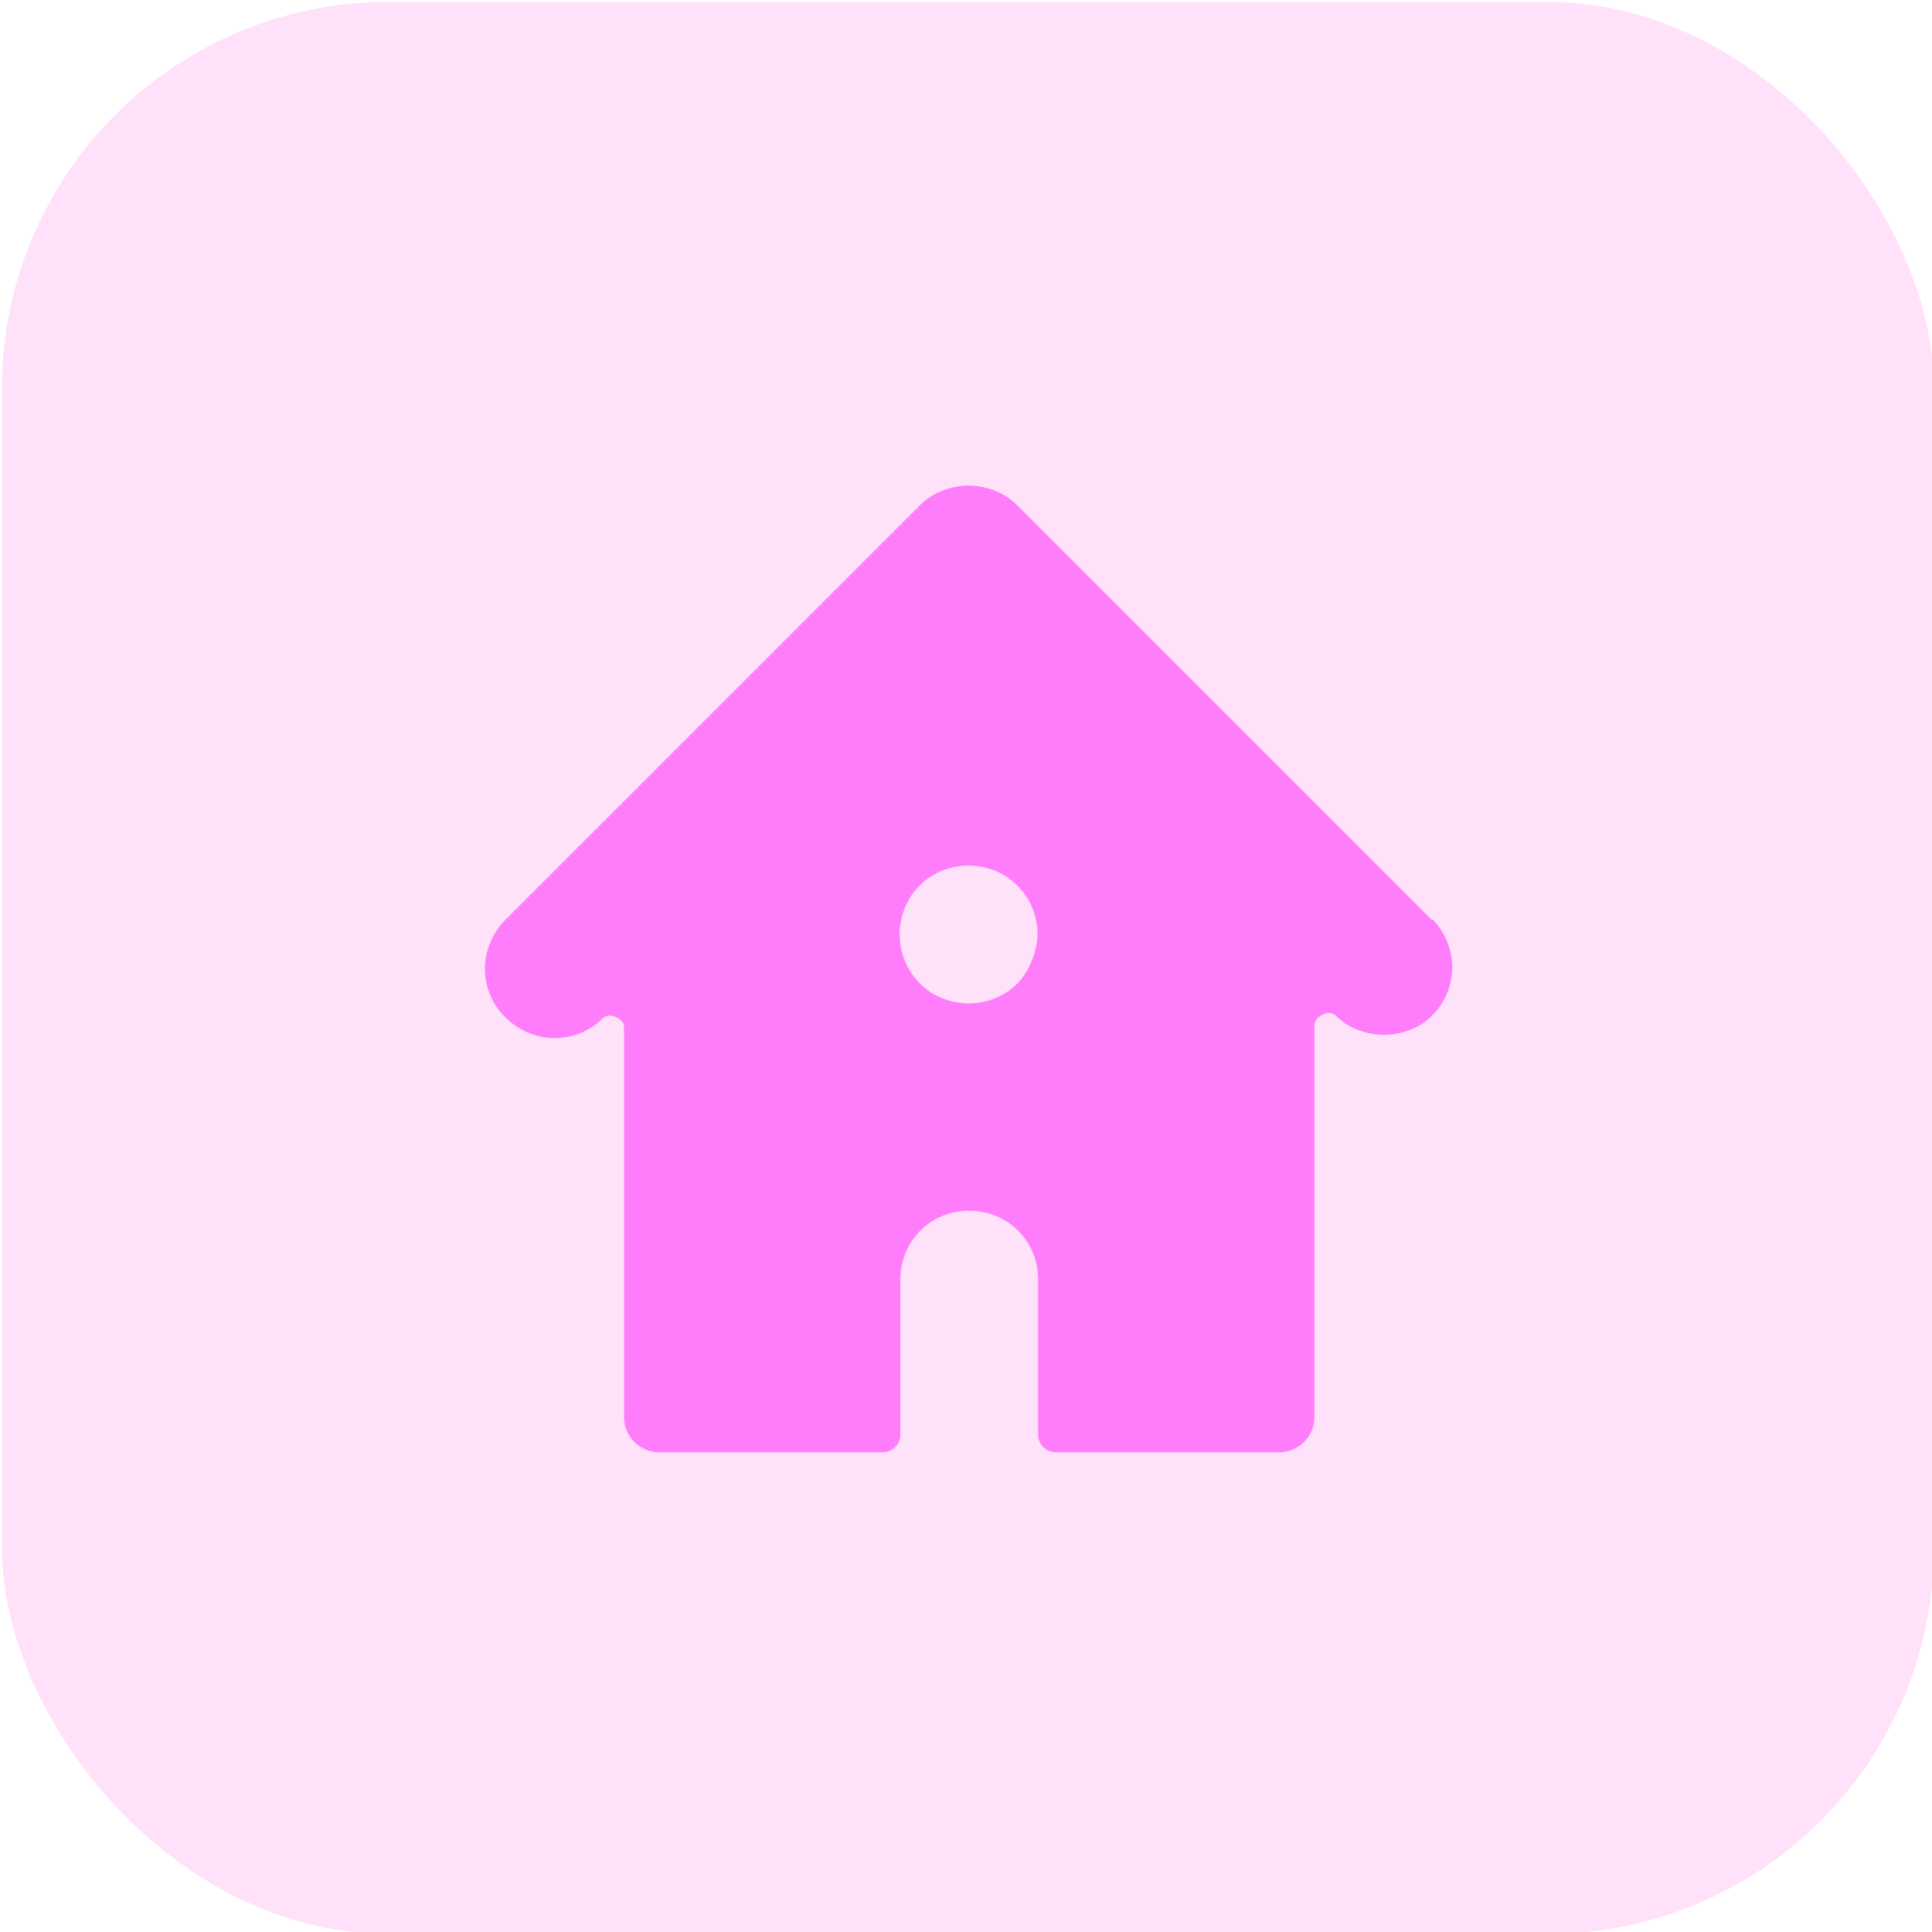
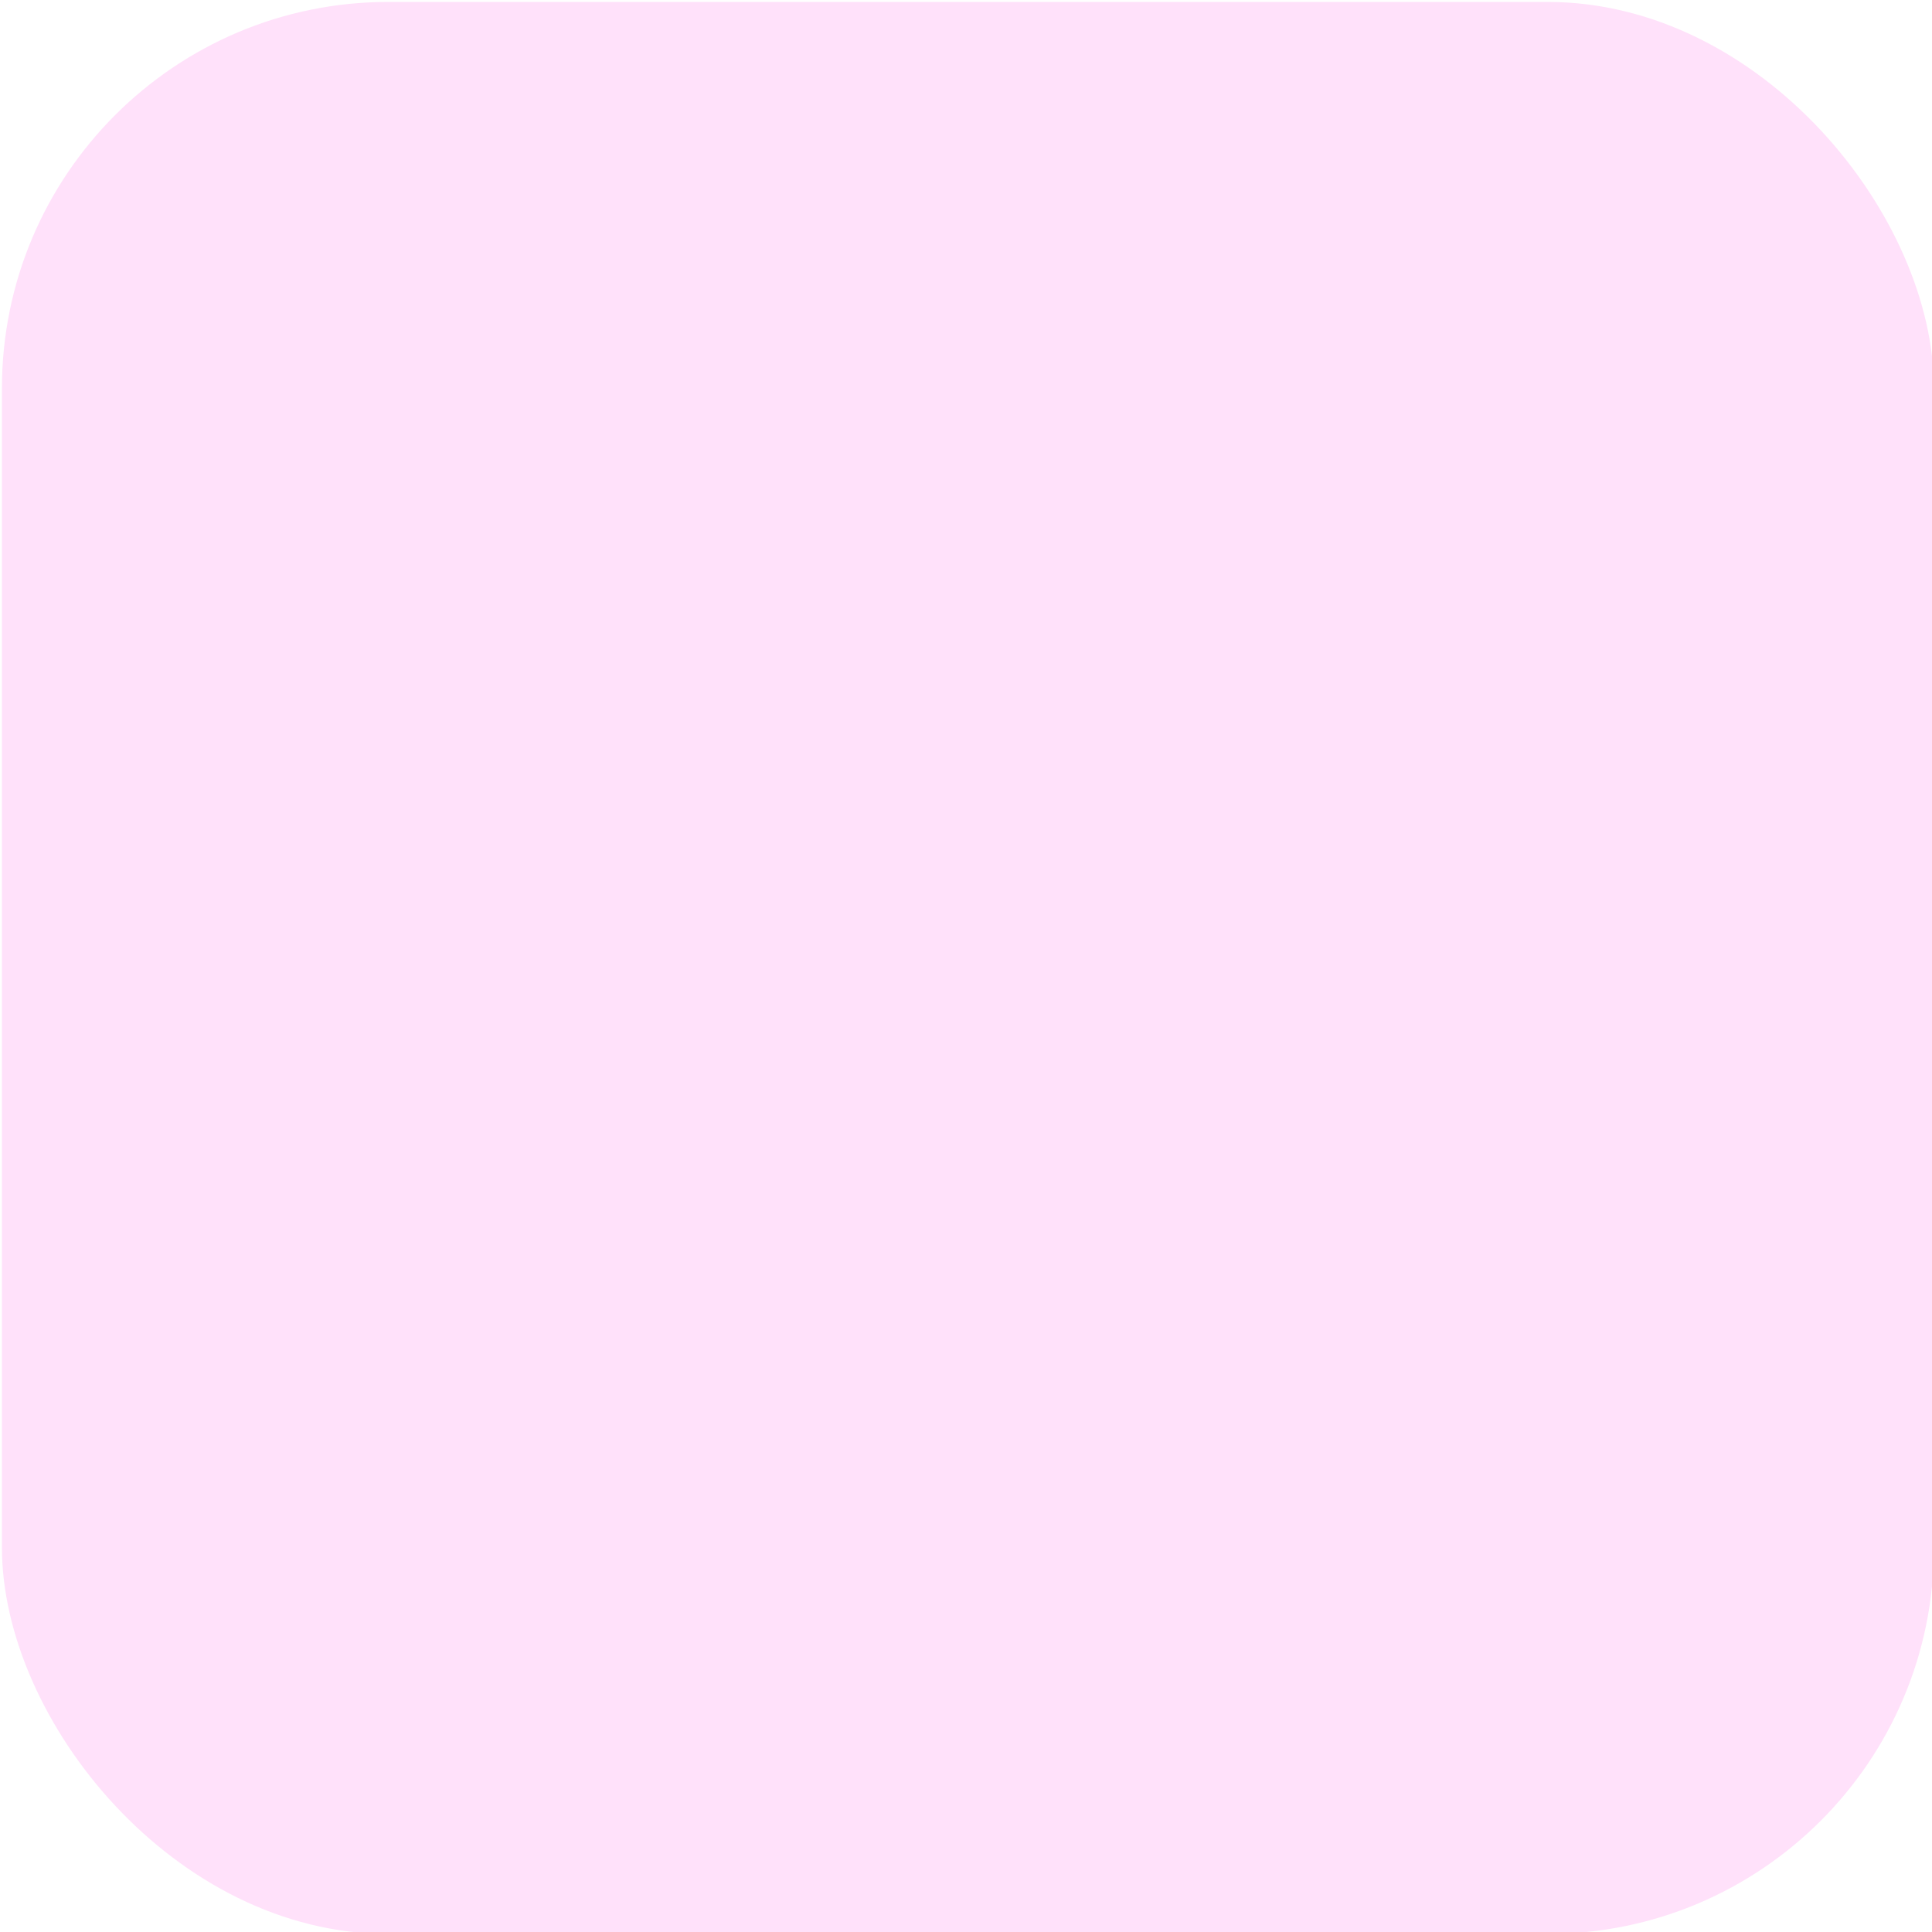
<svg xmlns="http://www.w3.org/2000/svg" id="Layer_1" version="1.1" viewBox="0 0 300 300">
  <defs>
    <style>
      .st0 {
        fill: #ff7dfa;
      }

      .st1 {
        fill: #ffe1fa;
      }
    </style>
  </defs>
  <rect class="st1" x=".3" y=".3" width="300" height="300" rx="60" ry="60" />
-   <path class="st0" d="M222.3,142.8l-64.3-64.3c-1-1-2.2-1.8-3.5-2.3-1.3-.5-2.7-.8-4.1-.8s-2.8.3-4.1.8c-1.3.5-2.5,1.3-3.5,2.3l-64.3,64.3c-2,2-3.2,4.8-3.2,7.6s1.1,5.6,3.2,7.6c2,2,4.8,3.2,7.6,3.2s5.6-1.1,7.6-3.2c.3-.2.6-.3,1-.3s.7.1,1,.3c.3,0,.5.3.8.5.2.2.4.5.4.8v60.8c0,1.4.6,2.8,1.6,3.8,1,1,2.4,1.6,3.8,1.6h34.8c.7,0,1.4-.3,1.9-.8.5-.5.8-1.2.8-1.9v-24.1c0-2.8,1.1-5.6,3.1-7.6s4.7-3.1,7.6-3.1,5.6,1.1,7.6,3.1c2,2,3.1,4.7,3.1,7.6v24.1c0,.7.3,1.4.8,1.9.5.5,1.2.8,1.9.8h34.8c1.4,0,2.8-.6,3.8-1.6,1-1,1.6-2.4,1.6-3.8v-60.8c0-.4.1-.7.3-1,.2-.3.5-.5.9-.7.3-.2.6-.3,1-.3s.7.1,1,.3c1,1,2.2,1.8,3.5,2.3s2.7.8,4.1.8,2.8-.3,4.1-.8,2.5-1.3,3.5-2.3c1.9-2,3-4.6,3-7.4s-1.1-5.4-3-7.4ZM150.4,155.8c-2.1,0-4.2-.6-6-1.8-1.8-1.2-3.1-2.9-3.9-4.8-.8-2-1-4.1-.6-6.2.4-2.1,1.4-4,2.9-5.5,1.5-1.5,3.4-2.5,5.5-2.9,2.1-.4,4.2-.2,6.2.6,2,.8,3.6,2.2,4.8,3.9,1.2,1.8,1.8,3.8,1.8,6s-1.1,5.6-3.1,7.6-4.7,3.1-7.6,3.1Z" />
</svg>